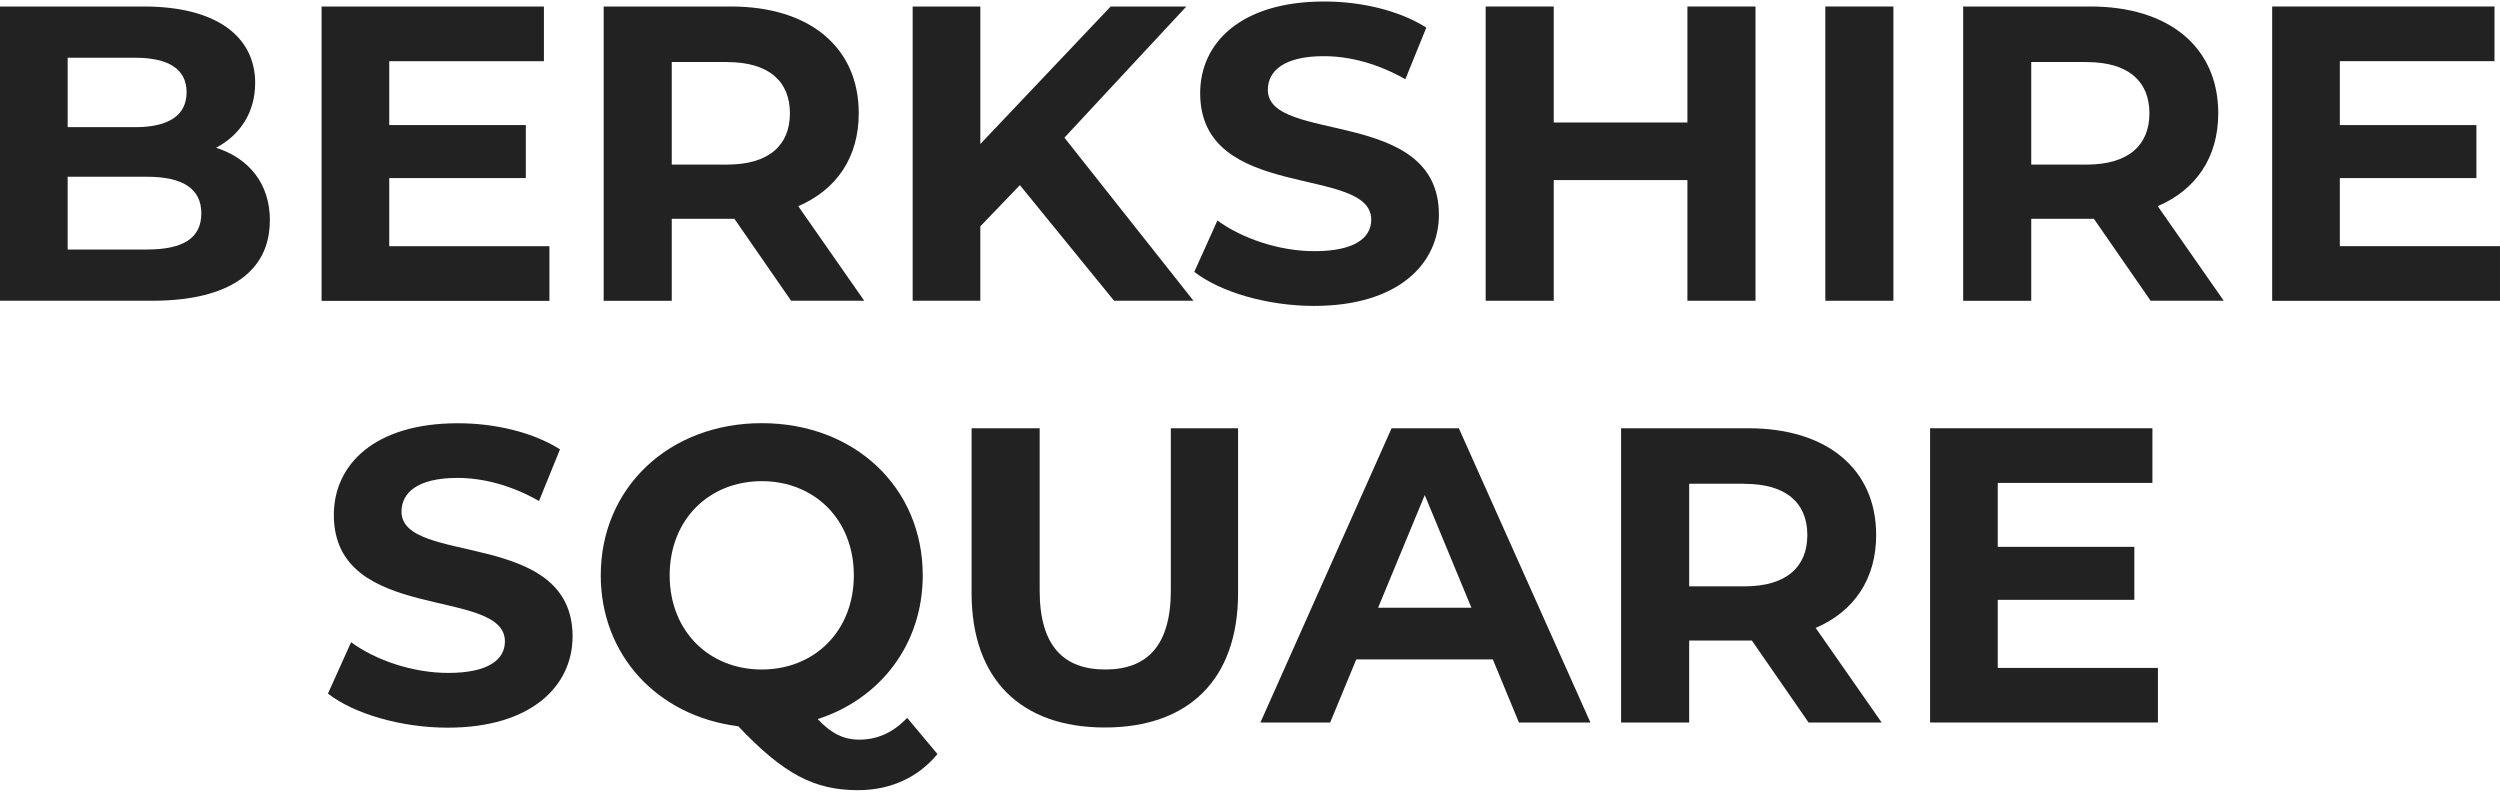
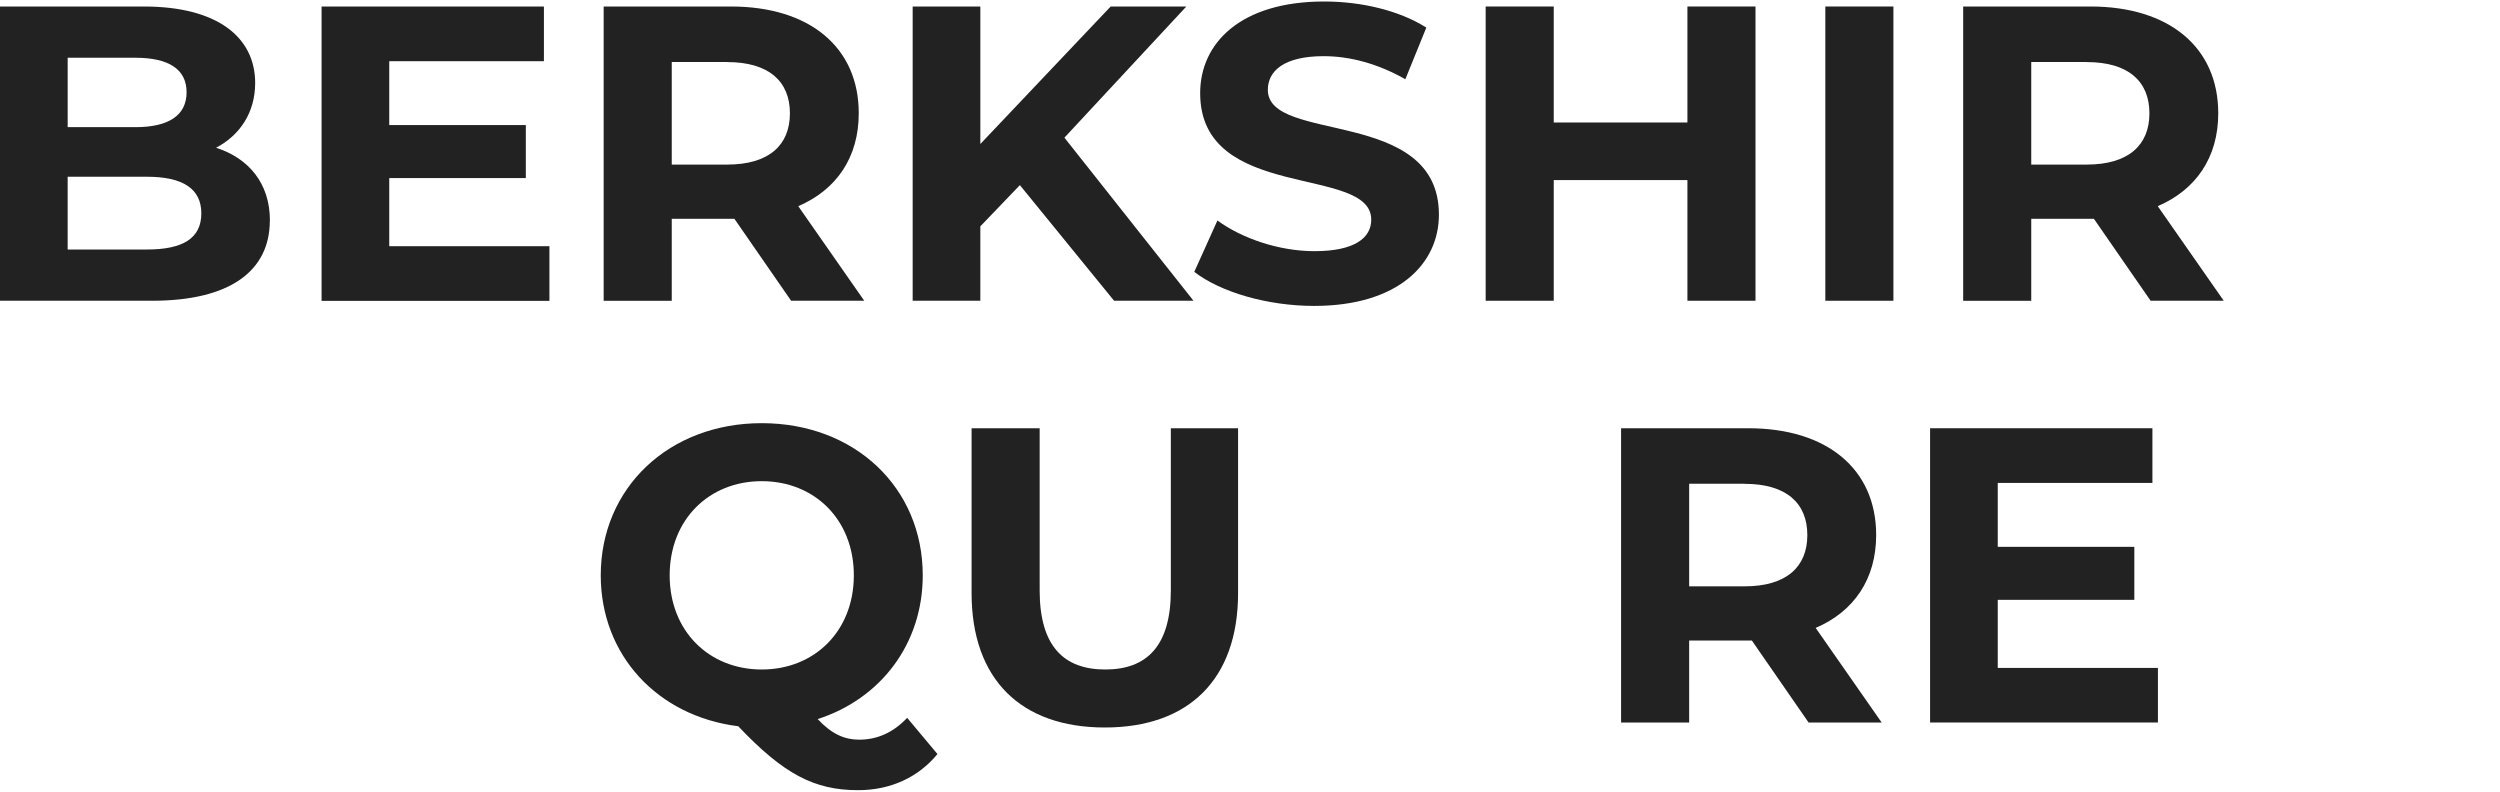
<svg xmlns="http://www.w3.org/2000/svg" id="logos" viewBox="0 0 300 95">
  <defs>
    <style>
      .cls-1 {
        fill: #222;
      }
    </style>
  </defs>
  <g>
    <path class="cls-1" d="M32.38,26.46c0,6.1-4.84,9.63-14.12,9.63H0V.78h17.25c8.83,0,13.37,3.68,13.37,9.18,0,3.53-1.82,6.26-4.69,7.77,3.93,1.26,6.46,4.29,6.46,8.73ZM8.12,6.94v8.32h8.12c3.99,0,6.15-1.41,6.15-4.19s-2.17-4.14-6.15-4.14h-8.12ZM24.16,25.6c0-2.98-2.27-4.39-6.51-4.39h-9.53v8.73h9.53c4.24,0,6.51-1.31,6.51-4.34Z" />
    <path class="cls-1" d="M65.93,29.54v6.56h-27.34V.78h26.68v6.56h-18.56v7.67h16.39v6.36h-16.39v8.17h19.22Z" />
    <path class="cls-1" d="M94.94,36.1l-6.81-9.84h-7.52v9.84h-8.17V.78h15.28c9.43,0,15.33,4.89,15.33,12.81,0,5.3-2.67,9.18-7.26,11.15l7.92,11.35h-8.78ZM87.27,7.44h-6.66v12.31h6.66c4.99,0,7.52-2.32,7.52-6.15s-2.52-6.15-7.52-6.15Z" />
    <path class="cls-1" d="M122.38,22.22l-4.74,4.94v8.93h-8.12V.78h8.12v16.5L133.28.78h9.08l-14.63,15.74,15.49,19.57h-9.53l-11.3-13.87Z" />
-     <path class="cls-1" d="M143.32,32.61l2.77-6.15c2.98,2.17,7.42,3.68,11.65,3.68,4.84,0,6.81-1.61,6.81-3.78,0-6.61-20.53-2.07-20.53-15.18,0-6,4.84-11,14.88-11,4.44,0,8.98,1.06,12.26,3.13l-2.52,6.2c-3.28-1.87-6.66-2.77-9.79-2.77-4.84,0-6.71,1.82-6.71,4.04,0,6.51,20.53,2.02,20.53,14.98,0,5.9-4.89,10.95-14.98,10.95-5.6,0-11.25-1.66-14.38-4.09Z" />
+     <path class="cls-1" d="M143.32,32.61l2.77-6.15c2.98,2.17,7.42,3.68,11.65,3.68,4.84,0,6.81-1.61,6.81-3.78,0-6.61-20.53-2.07-20.53-15.18,0-6,4.84-11,14.88-11,4.44,0,8.98,1.06,12.26,3.13l-2.52,6.2c-3.28-1.87-6.66-2.77-9.79-2.77-4.84,0-6.71,1.82-6.71,4.04,0,6.51,20.53,2.02,20.53,14.98,0,5.9-4.89,10.95-14.98,10.95-5.6,0-11.25-1.66-14.38-4.09" />
    <path class="cls-1" d="M210.66.78v35.31h-8.17v-14.48h-16.04v14.48h-8.17V.78h8.17v13.92h16.04V.78h8.17Z" />
    <path class="cls-1" d="M219.04.78h8.17v35.31h-8.17V.78Z" />
    <path class="cls-1" d="M258.08,36.1l-6.81-9.84h-7.52v9.84h-8.17V.78h15.28c9.43,0,15.33,4.89,15.33,12.81,0,5.3-2.67,9.18-7.26,11.15l7.92,11.35h-8.78ZM250.41,7.44h-6.66v12.31h6.66c4.99,0,7.52-2.32,7.52-6.15s-2.52-6.15-7.52-6.15Z" />
-     <path class="cls-1" d="M300,29.54v6.56h-27.34V.78h26.68v6.56h-18.56v7.67h16.39v6.36h-16.39v8.17h19.22Z" />
  </g>
  <g>
-     <path class="cls-1" d="M39.36,83.22l2.77-6.15c2.98,2.17,7.42,3.68,11.65,3.68,4.84,0,6.81-1.61,6.81-3.78,0-6.61-20.53-2.07-20.53-15.18,0-6,4.84-11,14.88-11,4.44,0,8.98,1.06,12.26,3.13l-2.52,6.2c-3.28-1.87-6.66-2.77-9.79-2.77-4.84,0-6.71,1.82-6.71,4.04,0,6.51,20.53,2.02,20.53,14.98,0,5.9-4.89,10.95-14.98,10.95-5.6,0-11.25-1.66-14.38-4.09Z" />
    <path class="cls-1" d="M112.5,90.48c-2.32,2.82-5.65,4.34-9.53,4.34-5.25,0-8.93-1.92-14.38-7.67-9.69-1.21-16.5-8.53-16.5-18.11,0-10.49,8.17-18.26,19.32-18.26s19.32,7.72,19.32,18.26c0,8.27-5.09,14.83-12.61,17.25,1.71,1.82,3.23,2.47,4.99,2.47,2.17,0,4.09-.86,5.75-2.62l3.63,4.34ZM91.41,80.34c6.31,0,11.05-4.59,11.05-11.3s-4.74-11.3-11.05-11.3-11.05,4.59-11.05,11.3,4.74,11.3,11.05,11.3Z" />
    <path class="cls-1" d="M116.59,71.16v-19.77h8.17v19.47c0,6.71,2.93,9.48,7.87,9.48s7.87-2.77,7.87-9.48v-19.47h8.07v19.77c0,10.39-5.95,16.14-15.99,16.14s-15.99-5.75-15.99-16.14Z" />
-     <path class="cls-1" d="M179.14,79.13h-16.39l-3.13,7.57h-8.37l15.74-35.31h8.07l15.79,35.31h-8.58l-3.13-7.57ZM176.57,72.93l-5.6-13.52-5.6,13.52h11.2Z" />
    <path class="cls-1" d="M217.03,86.7l-6.81-9.84h-7.52v9.84h-8.17v-35.31h15.28c9.43,0,15.33,4.89,15.33,12.81,0,5.3-2.67,9.18-7.26,11.15l7.92,11.35h-8.78ZM209.36,58.05h-6.66v12.31h6.66c4.99,0,7.52-2.32,7.52-6.15s-2.52-6.15-7.52-6.15Z" />
    <path class="cls-1" d="M258.95,80.14v6.56h-27.34v-35.31h26.68v6.56h-18.56v7.67h16.39v6.36h-16.39v8.17h19.22Z" />
  </g>
</svg>